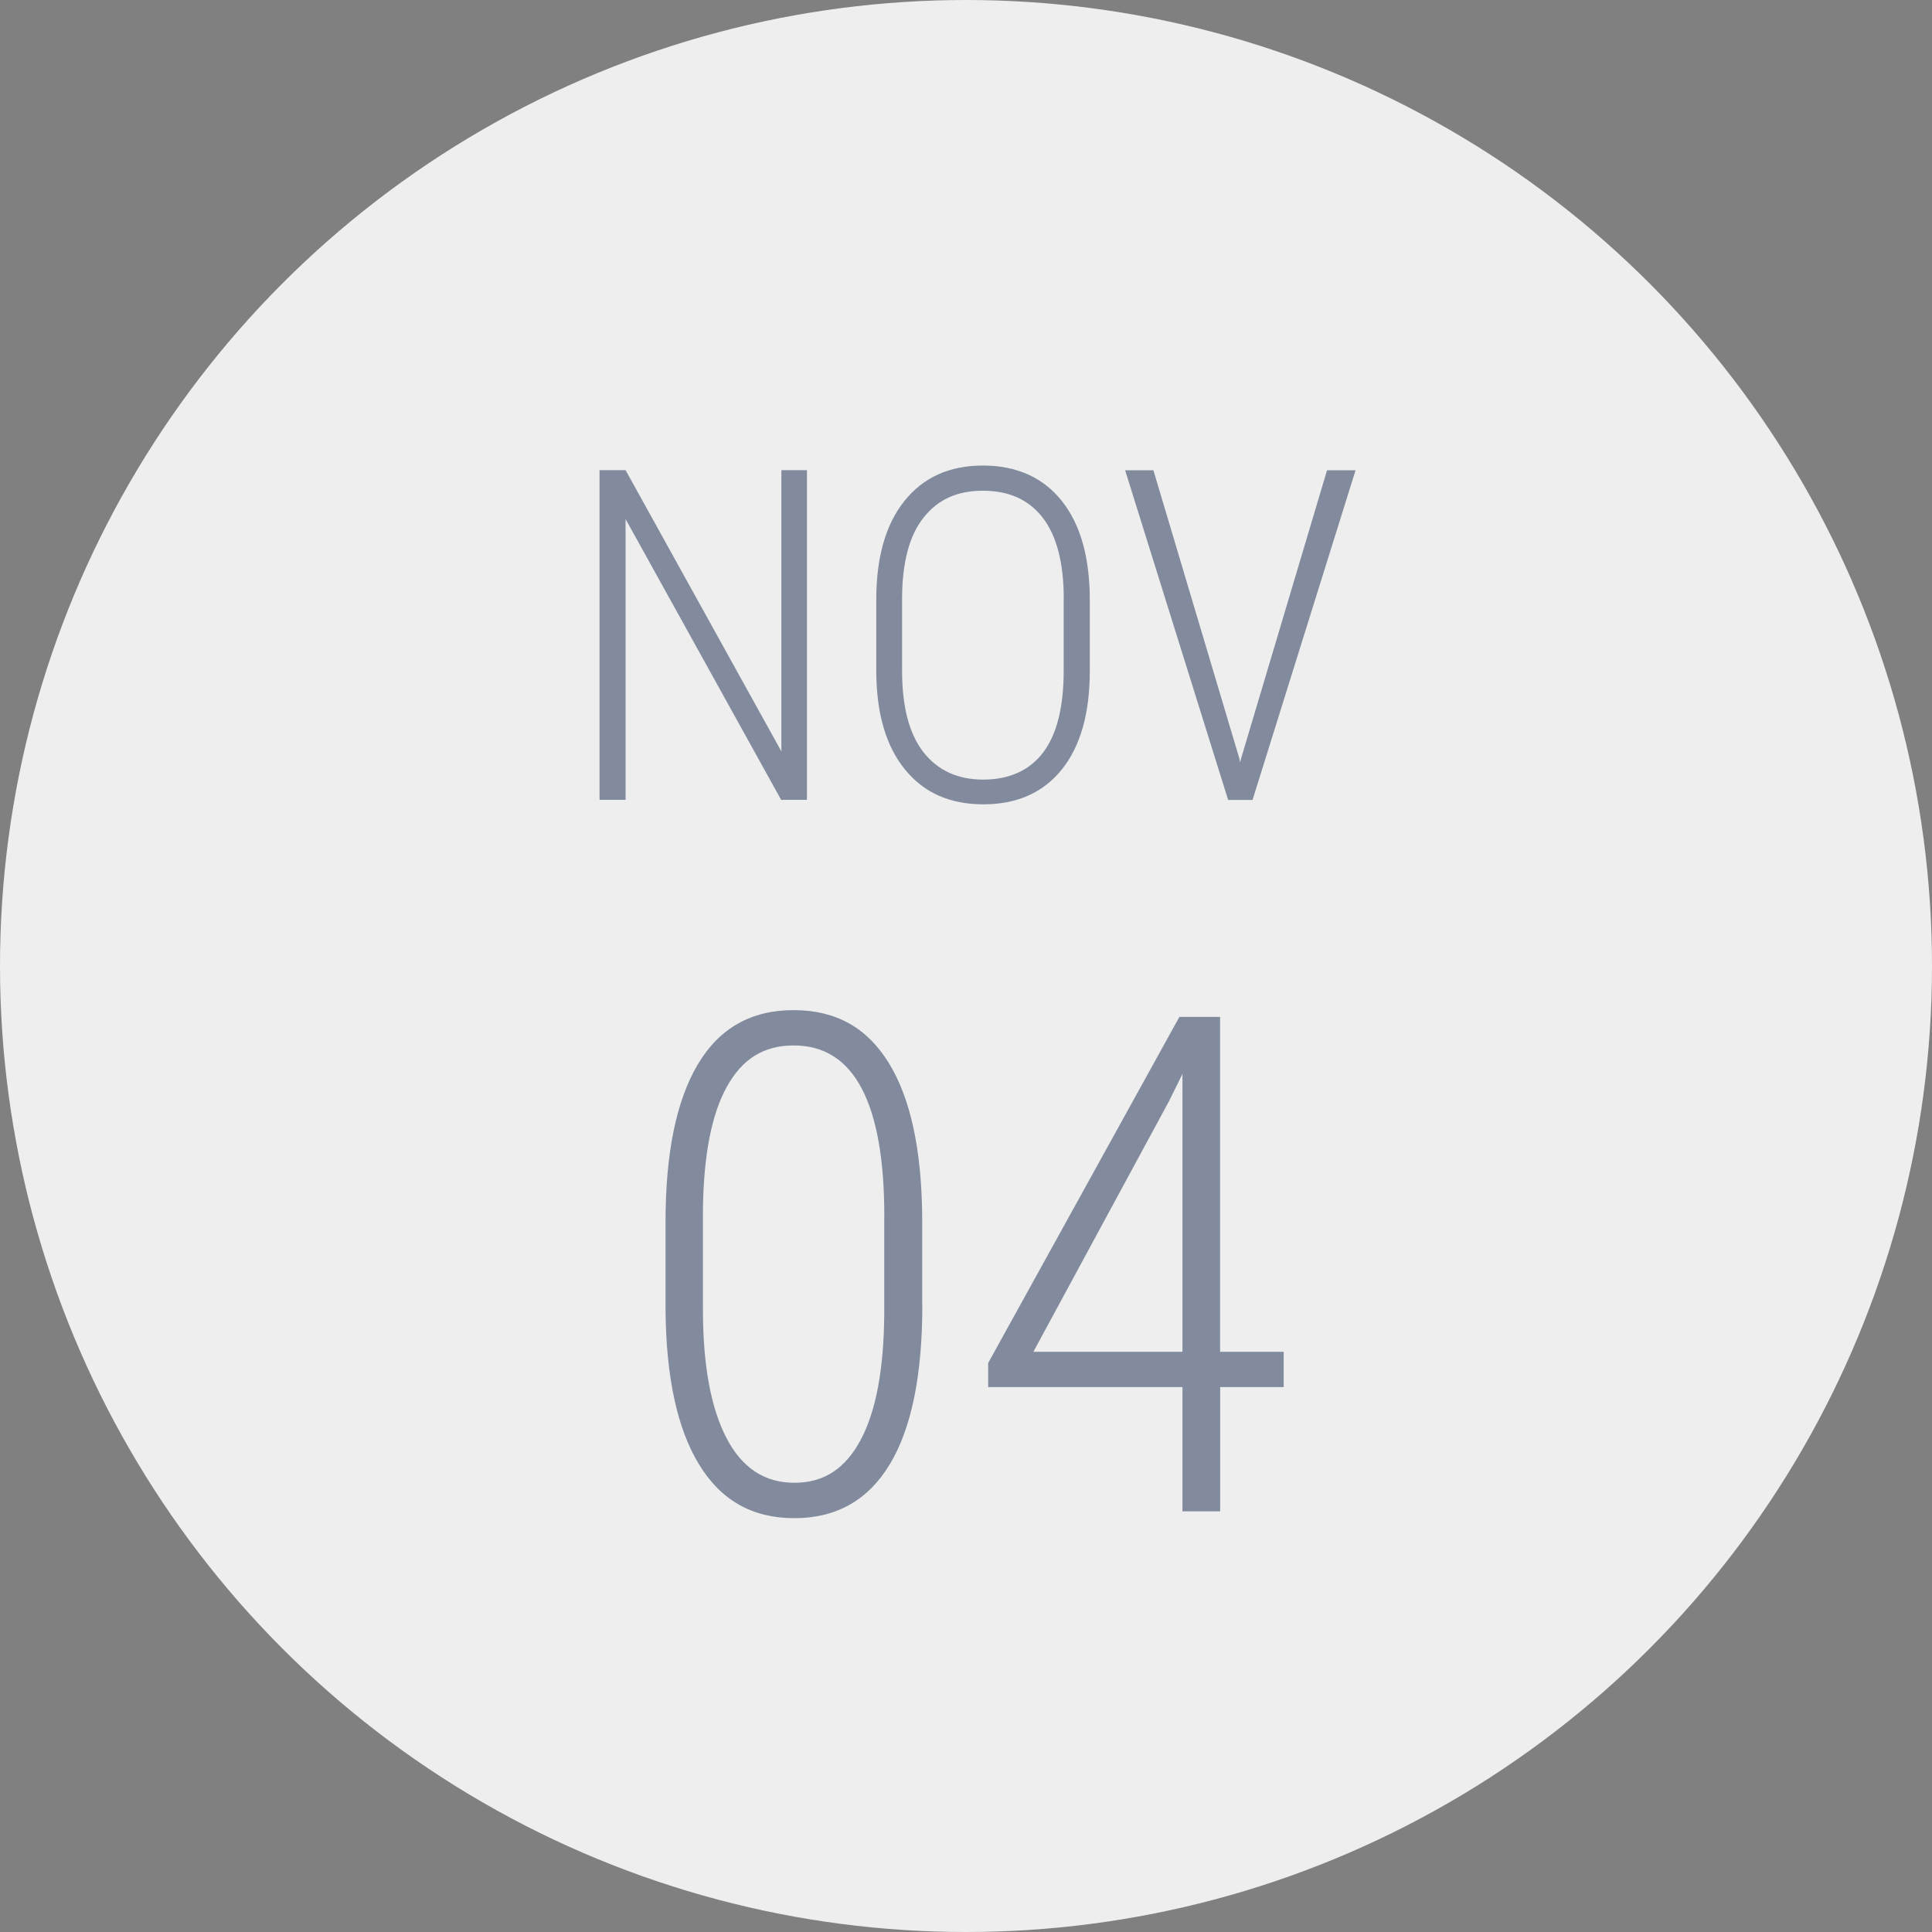
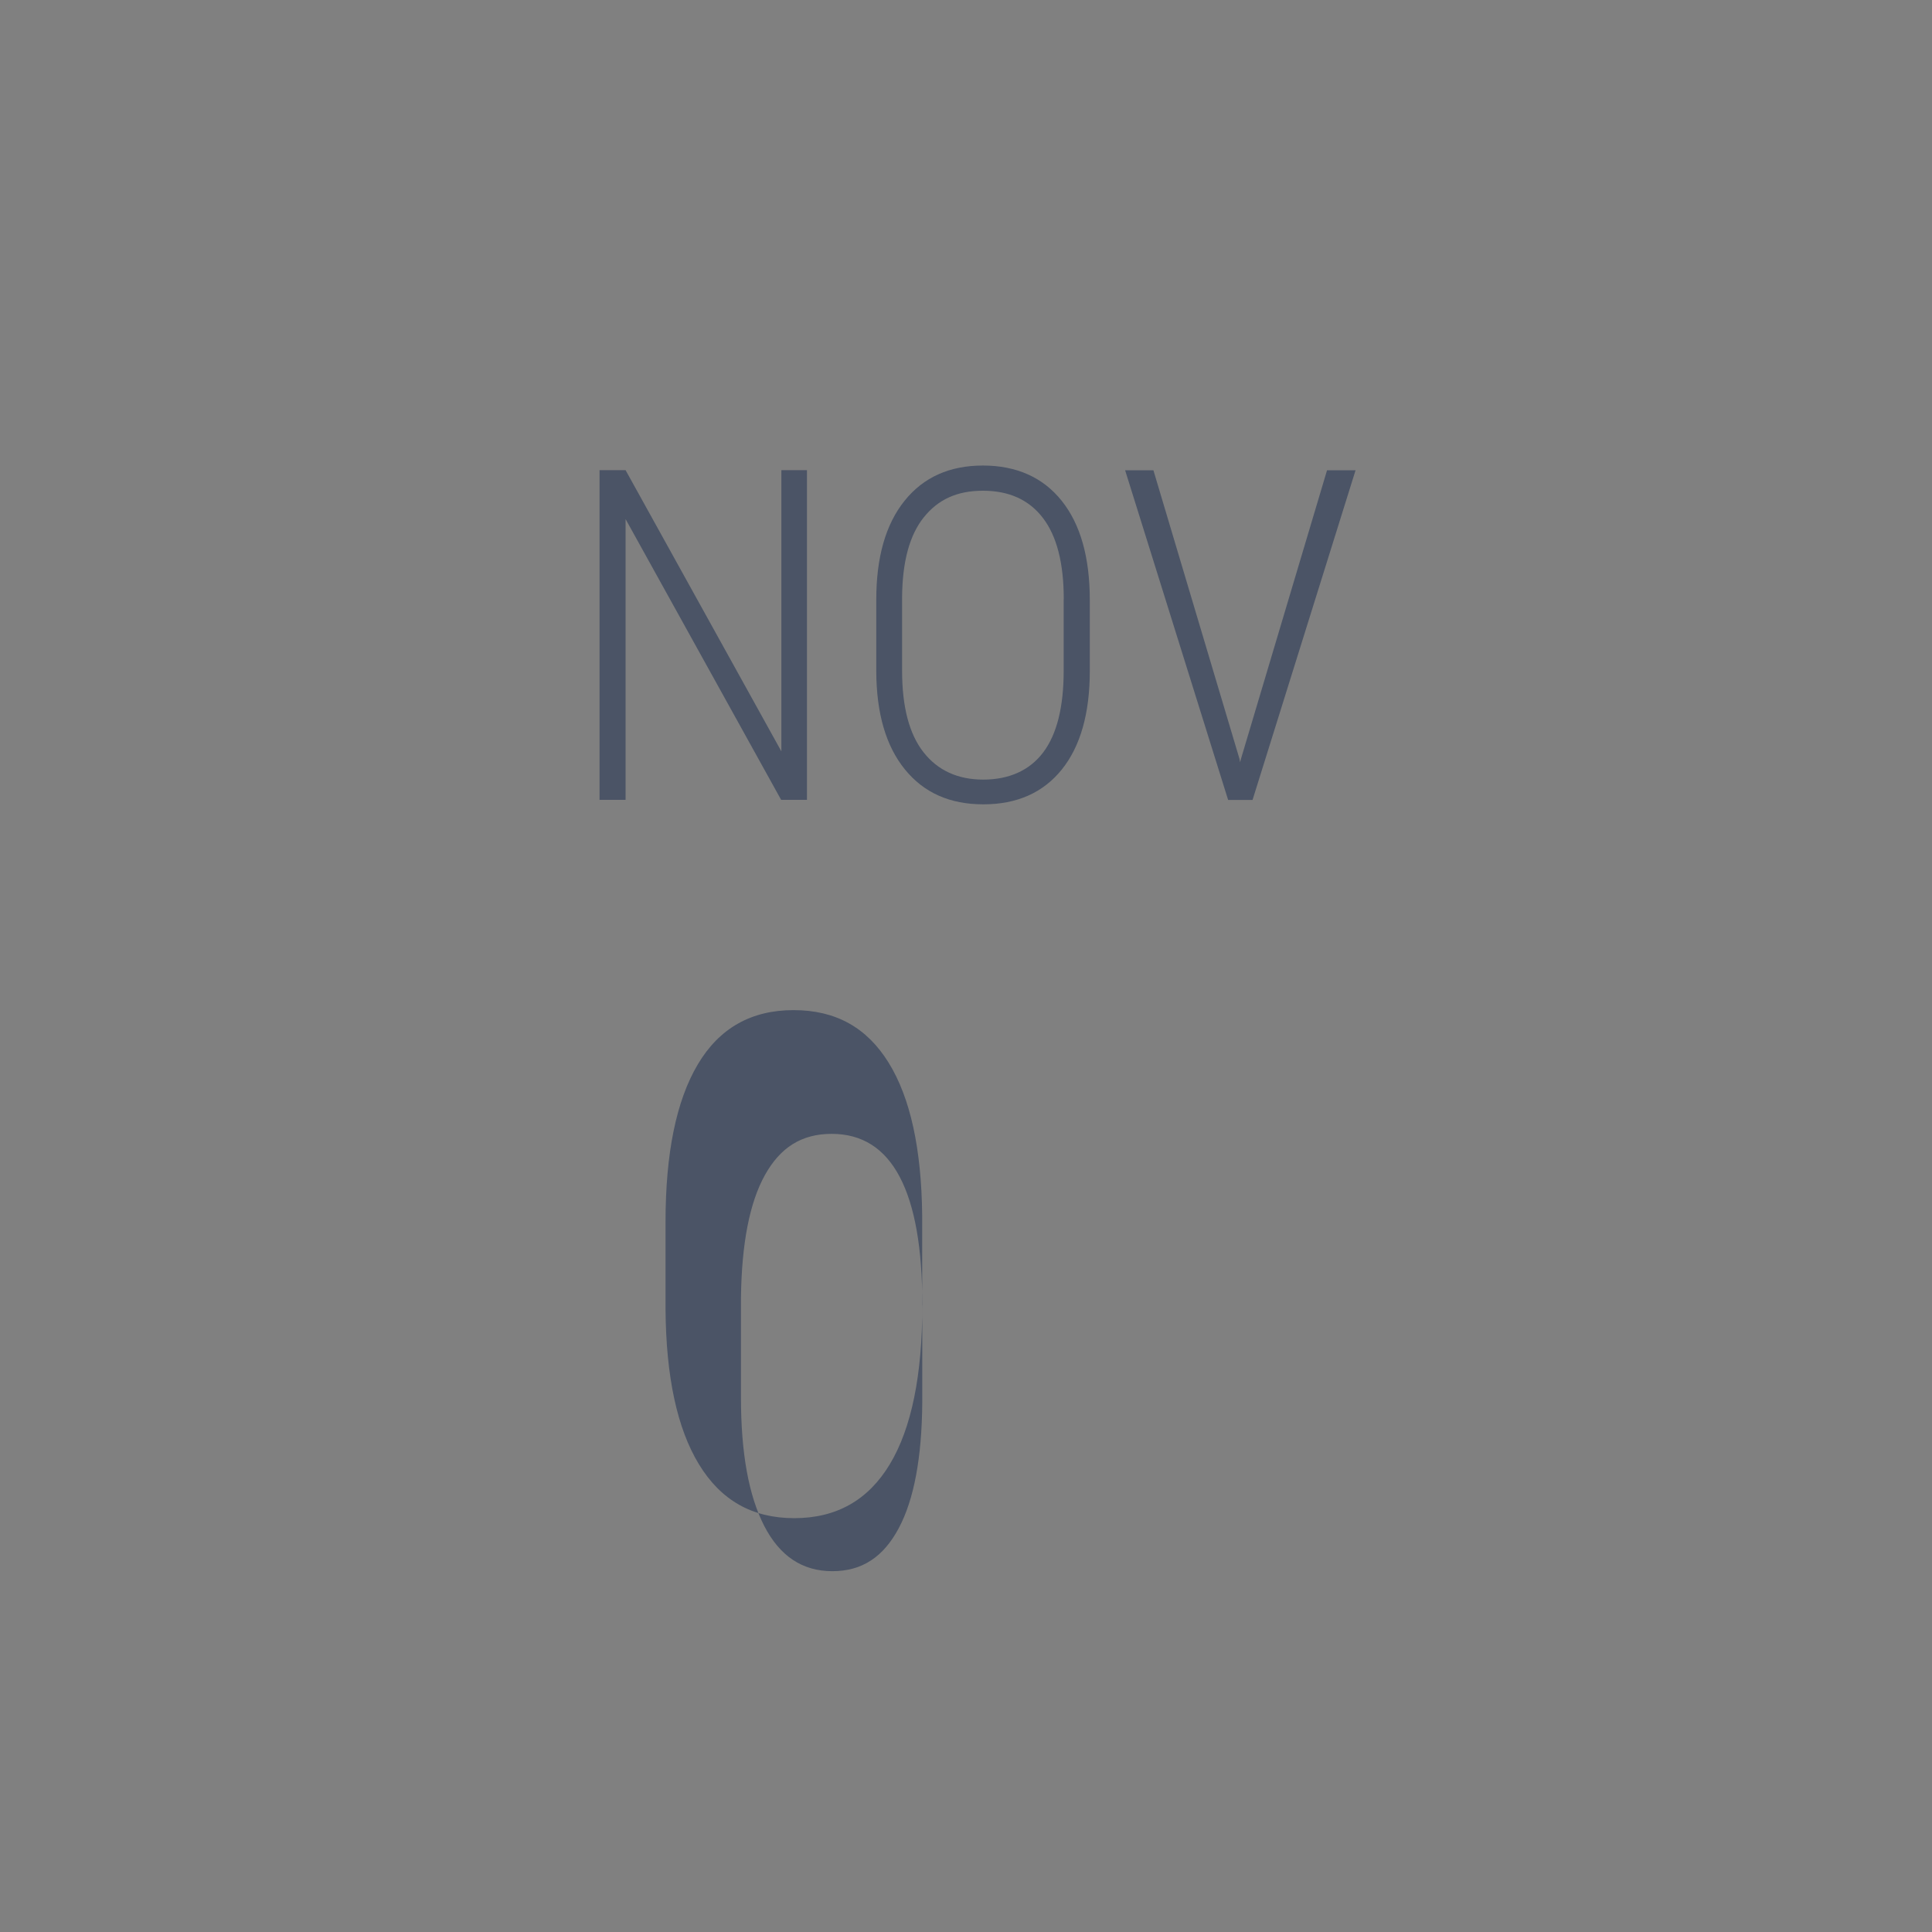
<svg xmlns="http://www.w3.org/2000/svg" id="Layer_1" data-name="Layer 1" viewBox="0 0 250 250">
  <rect x="0" y="0" width="250" height="250" fill="#808080" stroke="none" />
  <defs>
    <style>
      .cls-1 {
        fill: #eee;
      }

      .cls-2 {
        fill: #15284b;
      }

      .cls-3 {
        opacity: .5;
      }
    </style>
  </defs>
-   <circle class="cls-1" cx="125" cy="125" r="125" />
  <g class="cls-3">
    <path class="cls-2" d="M104.42,103.5h-3.34l-20.13-36.33v36.33h-3.37V60.84h3.37l20.16,36.39V60.84h3.31v42.66Z" />
    <path class="cls-2" d="M141.02,86.8c0,5.51-1.21,9.77-3.62,12.77s-5.8,4.51-10.15,4.51-7.7-1.5-10.15-4.51-3.69-7.24-3.71-12.69v-9.29c0-5.49,1.22-9.75,3.66-12.79s5.82-4.56,10.14-4.56,7.77,1.52,10.2,4.57,3.63,7.33,3.63,12.86v9.11Zm-3.37-9.26c0-4.67-.9-8.17-2.7-10.52s-4.38-3.52-7.76-3.52-5.81,1.15-7.65,3.44-2.77,5.73-2.81,10.3v9.55c0,4.69,.93,8.21,2.78,10.56s4.43,3.53,7.73,3.53,5.98-1.17,7.75-3.52,2.65-5.87,2.65-10.58v-9.26Z" />
    <path class="cls-2" d="M160.38,98.17l.09,.47,.12-.47,11.13-37.32h3.69l-13.33,42.66h-3.16l-13.33-42.66h3.66l11.13,37.32Z" />
  </g>
  <g class="cls-3">
-     <path class="cls-2" d="M119.35,168.85c0,9.08-1.4,15.95-4.2,20.61s-6.92,6.99-12.37,6.99-9.5-2.32-12.33-6.96-4.27-11.35-4.33-20.11v-11.25c0-8.91,1.39-15.7,4.17-20.39s6.91-7.03,12.39-7.03,9.49,2.26,12.3,6.79c2.81,4.53,4.26,11.13,4.35,19.8v11.56Zm-4.92-11.44c0-7.32-.97-12.84-2.92-16.55-1.95-3.72-4.89-5.58-8.81-5.58s-6.66,1.78-8.64,5.33c-1.98,3.56-3.01,8.85-3.1,15.87v12.95c0,7.14,1,12.67,3.01,16.58,2.01,3.91,4.94,5.86,8.81,5.86s6.61-1.85,8.59-5.55c1.98-3.7,3-9.14,3.05-16.31v-12.6Z" />
-     <path class="cls-2" d="M157.89,174.92h8.22v4.57h-8.22v16.08h-4.88v-16.08h-25.14v-3.12l24.74-44.78h5.27v43.33Zm-24.17,0h19.29v-35.95l-1.76,3.56-17.53,32.39Z" />
+     <path class="cls-2" d="M119.35,168.85c0,9.08-1.4,15.95-4.2,20.61s-6.92,6.99-12.37,6.99-9.5-2.32-12.33-6.96-4.27-11.35-4.33-20.11v-11.25c0-8.91,1.39-15.7,4.17-20.39s6.91-7.03,12.39-7.03,9.49,2.26,12.3,6.79c2.81,4.53,4.26,11.13,4.35,19.8v11.56Zc0-7.32-.97-12.84-2.92-16.55-1.95-3.72-4.89-5.58-8.81-5.58s-6.66,1.78-8.64,5.33c-1.98,3.56-3.01,8.85-3.1,15.87v12.95c0,7.14,1,12.67,3.01,16.58,2.01,3.91,4.94,5.86,8.81,5.86s6.61-1.85,8.59-5.55c1.98-3.7,3-9.14,3.05-16.31v-12.6Z" />
  </g>
</svg>